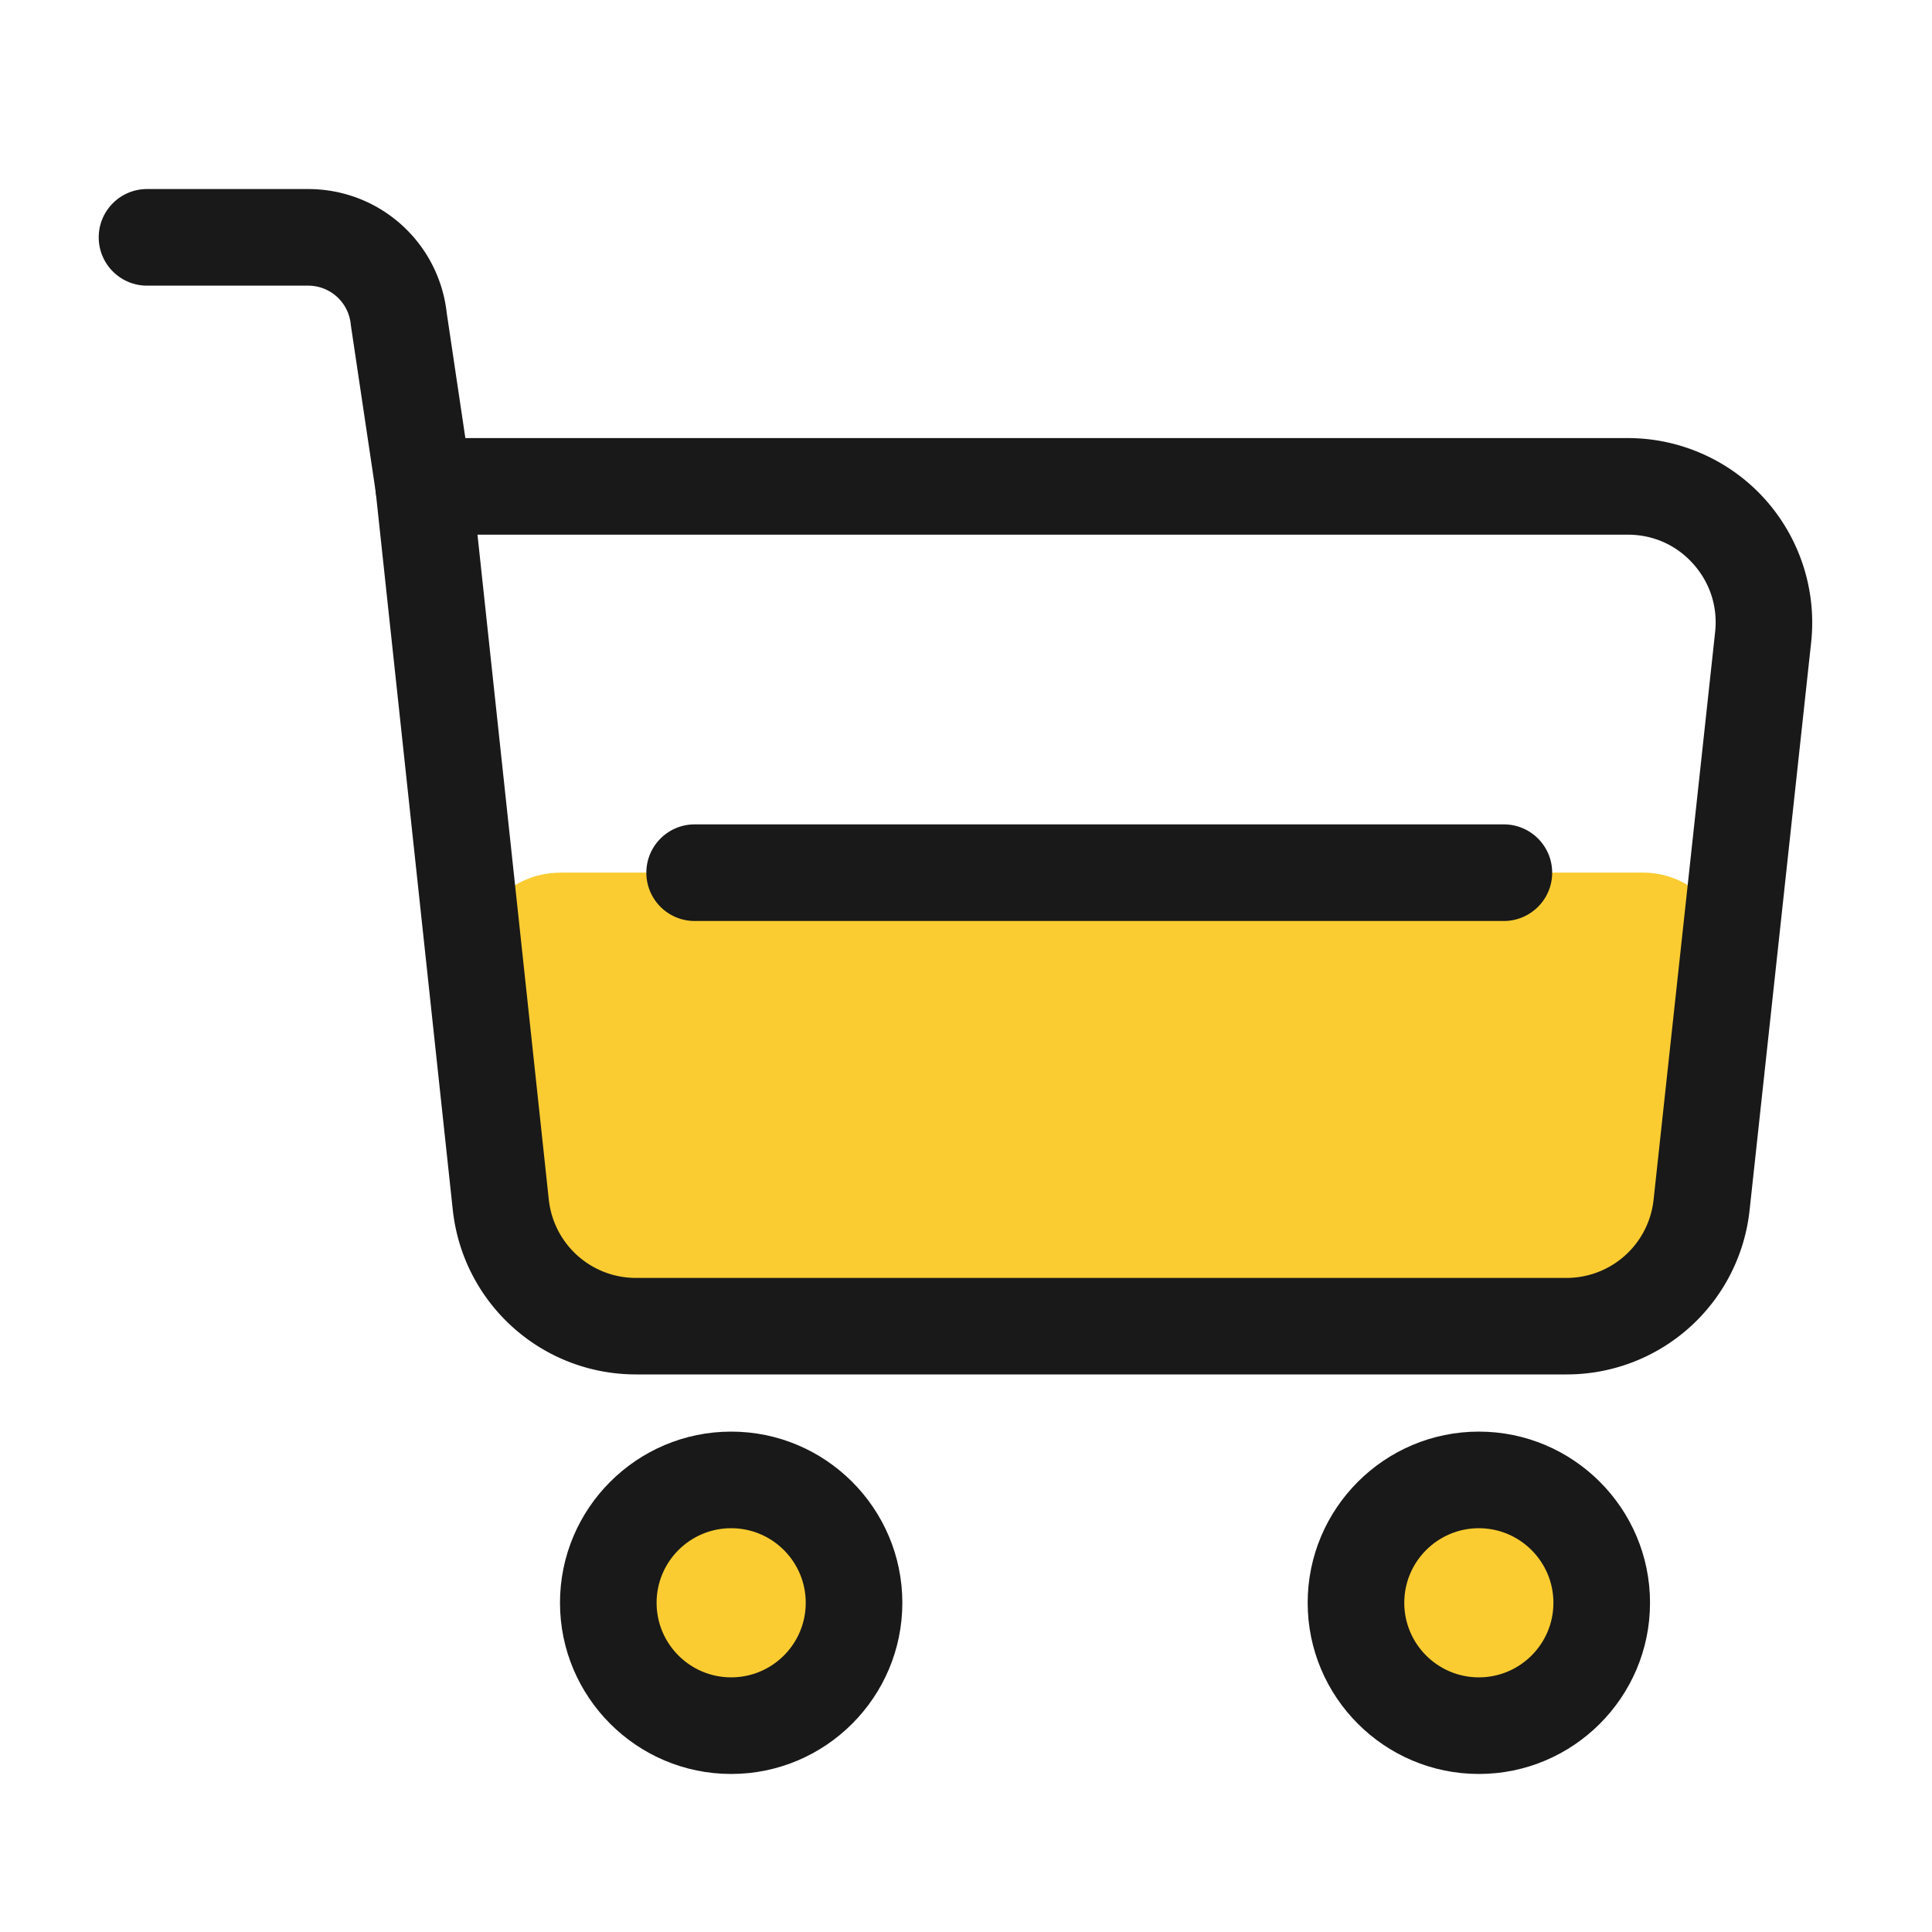
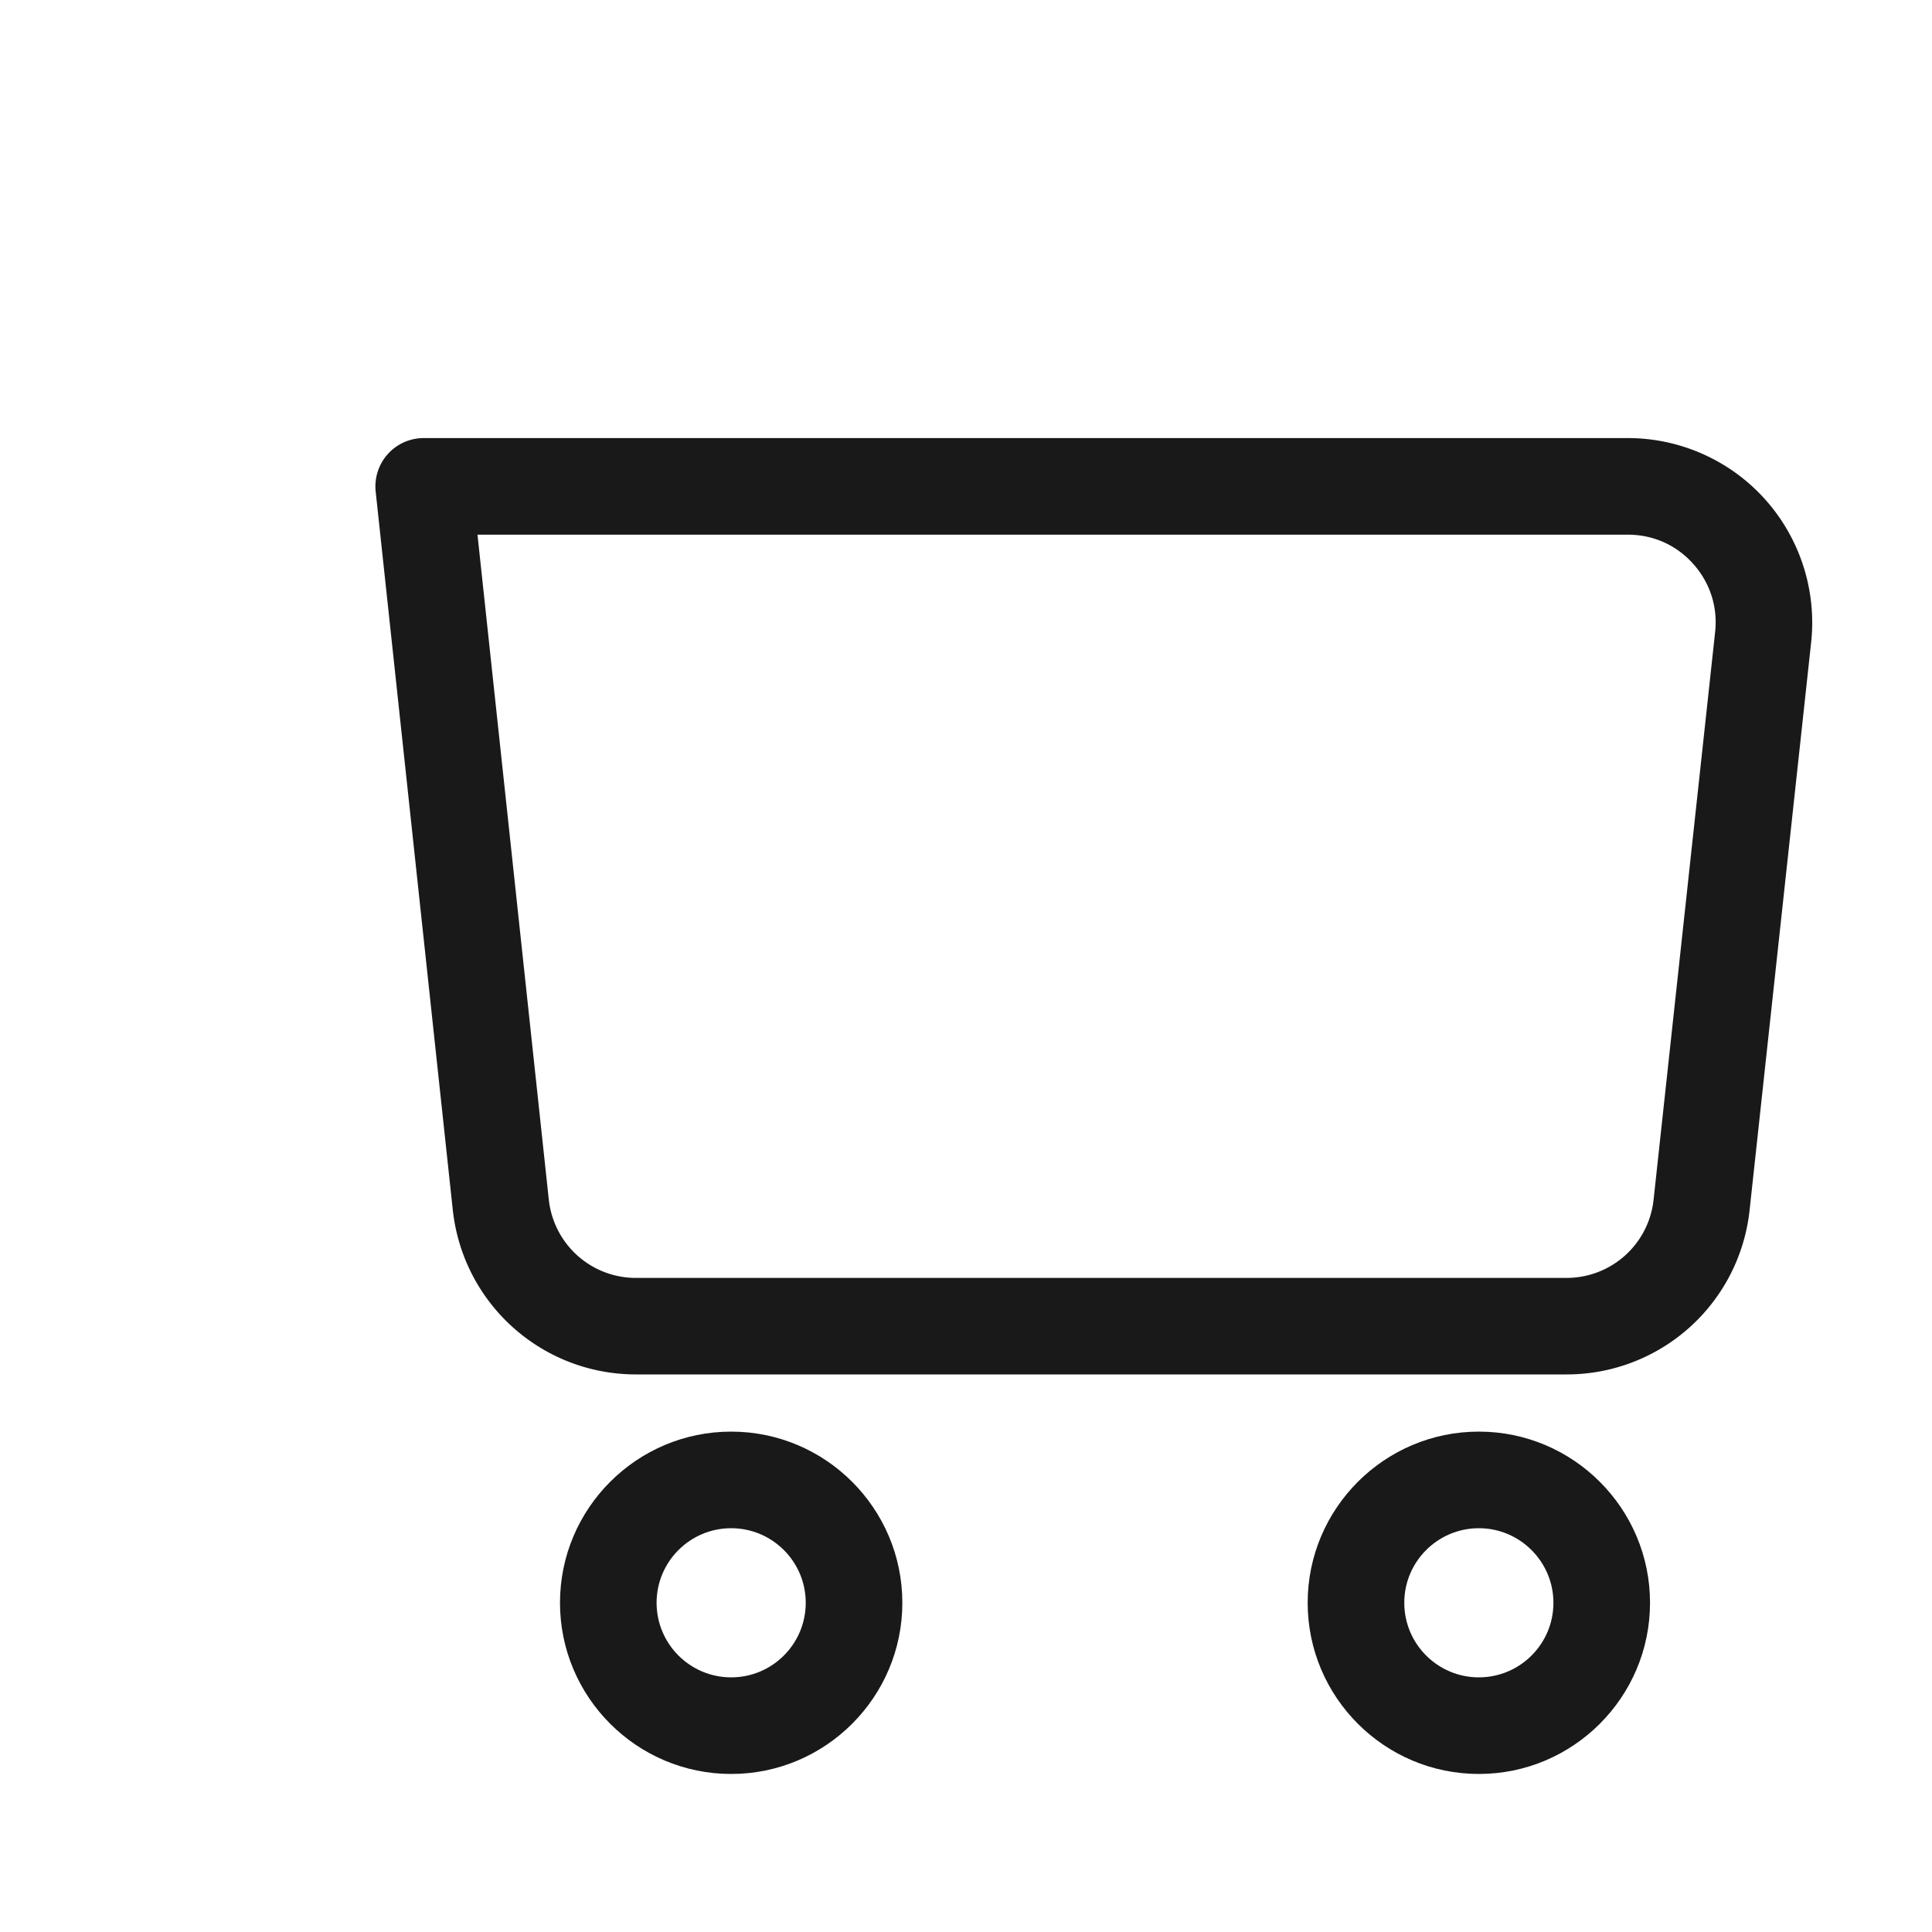
<svg xmlns="http://www.w3.org/2000/svg" t="1686119836271" class="icon" viewBox="0 0 1024 1024" version="1.1" p-id="15707" width="128" height="128">
-   <path d="M387.533 849.51m-65.126 0a65.126 65.126 0 1 0 130.253 0 65.126 65.126 0 1 0-130.253 0Z" fill="#FACC31" p-id="15708" />
-   <path d="M783.821 849.51m-65.126 0a65.126 65.126 0 1 0 130.253 0 65.126 65.126 0 1 0-130.253 0Z" fill="#FACC31" p-id="15709" />
+   <path d="M387.533 849.51m-65.126 0Z" fill="#FACC31" p-id="15708" />
  <path d="M387.533 940.237c-50.022 0-90.726-40.704-90.726-90.726s40.704-90.726 90.726-90.726 90.726 40.704 90.726 90.726-40.704 90.726-90.726 90.726z m0-130.253c-21.811 0-39.526 17.715-39.526 39.526s17.715 39.526 39.526 39.526 39.526-17.715 39.526-39.526-17.715-39.526-39.526-39.526zM783.821 940.237c-50.022 0-90.726-40.704-90.726-90.726s40.704-90.726 90.726-90.726 90.726 40.704 90.726 90.726-40.704 90.726-90.726 90.726z m0-130.253c-21.811 0-39.526 17.715-39.526 39.526s17.715 39.526 39.526 39.526 39.526-17.715 39.526-39.526-17.766-39.526-39.526-39.526z" fill="#191919" p-id="15710" />
-   <path d="M296.858 462.541c-27.443 0-48.794 23.859-45.722 51.149l14.336 127.59c3.942 35.021 34.867 61.542 71.68 61.542h493.107c36.813 0 67.738-26.522 71.68-61.491l14.49-127.642c3.072-27.29-18.278-51.2-45.722-51.2H296.858z" fill="#FACC31" p-id="15711" />
  <path d="M830.259 728.474H337.152c-50.022 0-91.802-37.53-97.178-87.296l-40.858-380.621c-0.768-7.219 1.536-14.438 6.4-19.866s11.776-8.499 19.046-8.499h638.259c27.699 0 54.221 11.827 72.704 32.461 18.483 20.634 27.392 48.23 24.422 75.776l-32.614 300.851a97.464 97.464 0 0 1-97.075 87.194zM253.082 283.443l37.786 352.307c2.56 23.706 22.426 41.574 46.234 41.574h493.107c23.808 0 43.674-17.818 46.234-41.523l32.614-300.851c1.434-13.312-2.714-26.112-11.622-36.096s-21.248-15.462-34.611-15.462H253.082z" fill="#191919" p-id="15712" />
-   <path d="M224.563 283.443c-12.493 0-23.398-9.114-25.293-21.811l-13.21-88.576-0.154-1.178c-1.178-11.674-10.906-20.48-22.63-20.48H77.926c-14.131 0-25.6-11.469-25.6-25.6s11.469-25.6 25.6-25.6h85.35c37.888 0 69.376 28.262 73.523 65.843l13.107 88.013a25.574 25.574 0 0 1-21.555 29.082c-1.28 0.205-2.56 0.307-3.789 0.307zM797.03 488.141H368.179c-14.131 0-25.6-11.469-25.6-25.6s11.469-25.6 25.6-25.6h428.902c14.131 0 25.6 11.469 25.6 25.6s-11.469 25.6-25.651 25.6z" fill="#191919" p-id="15713" />
</svg>